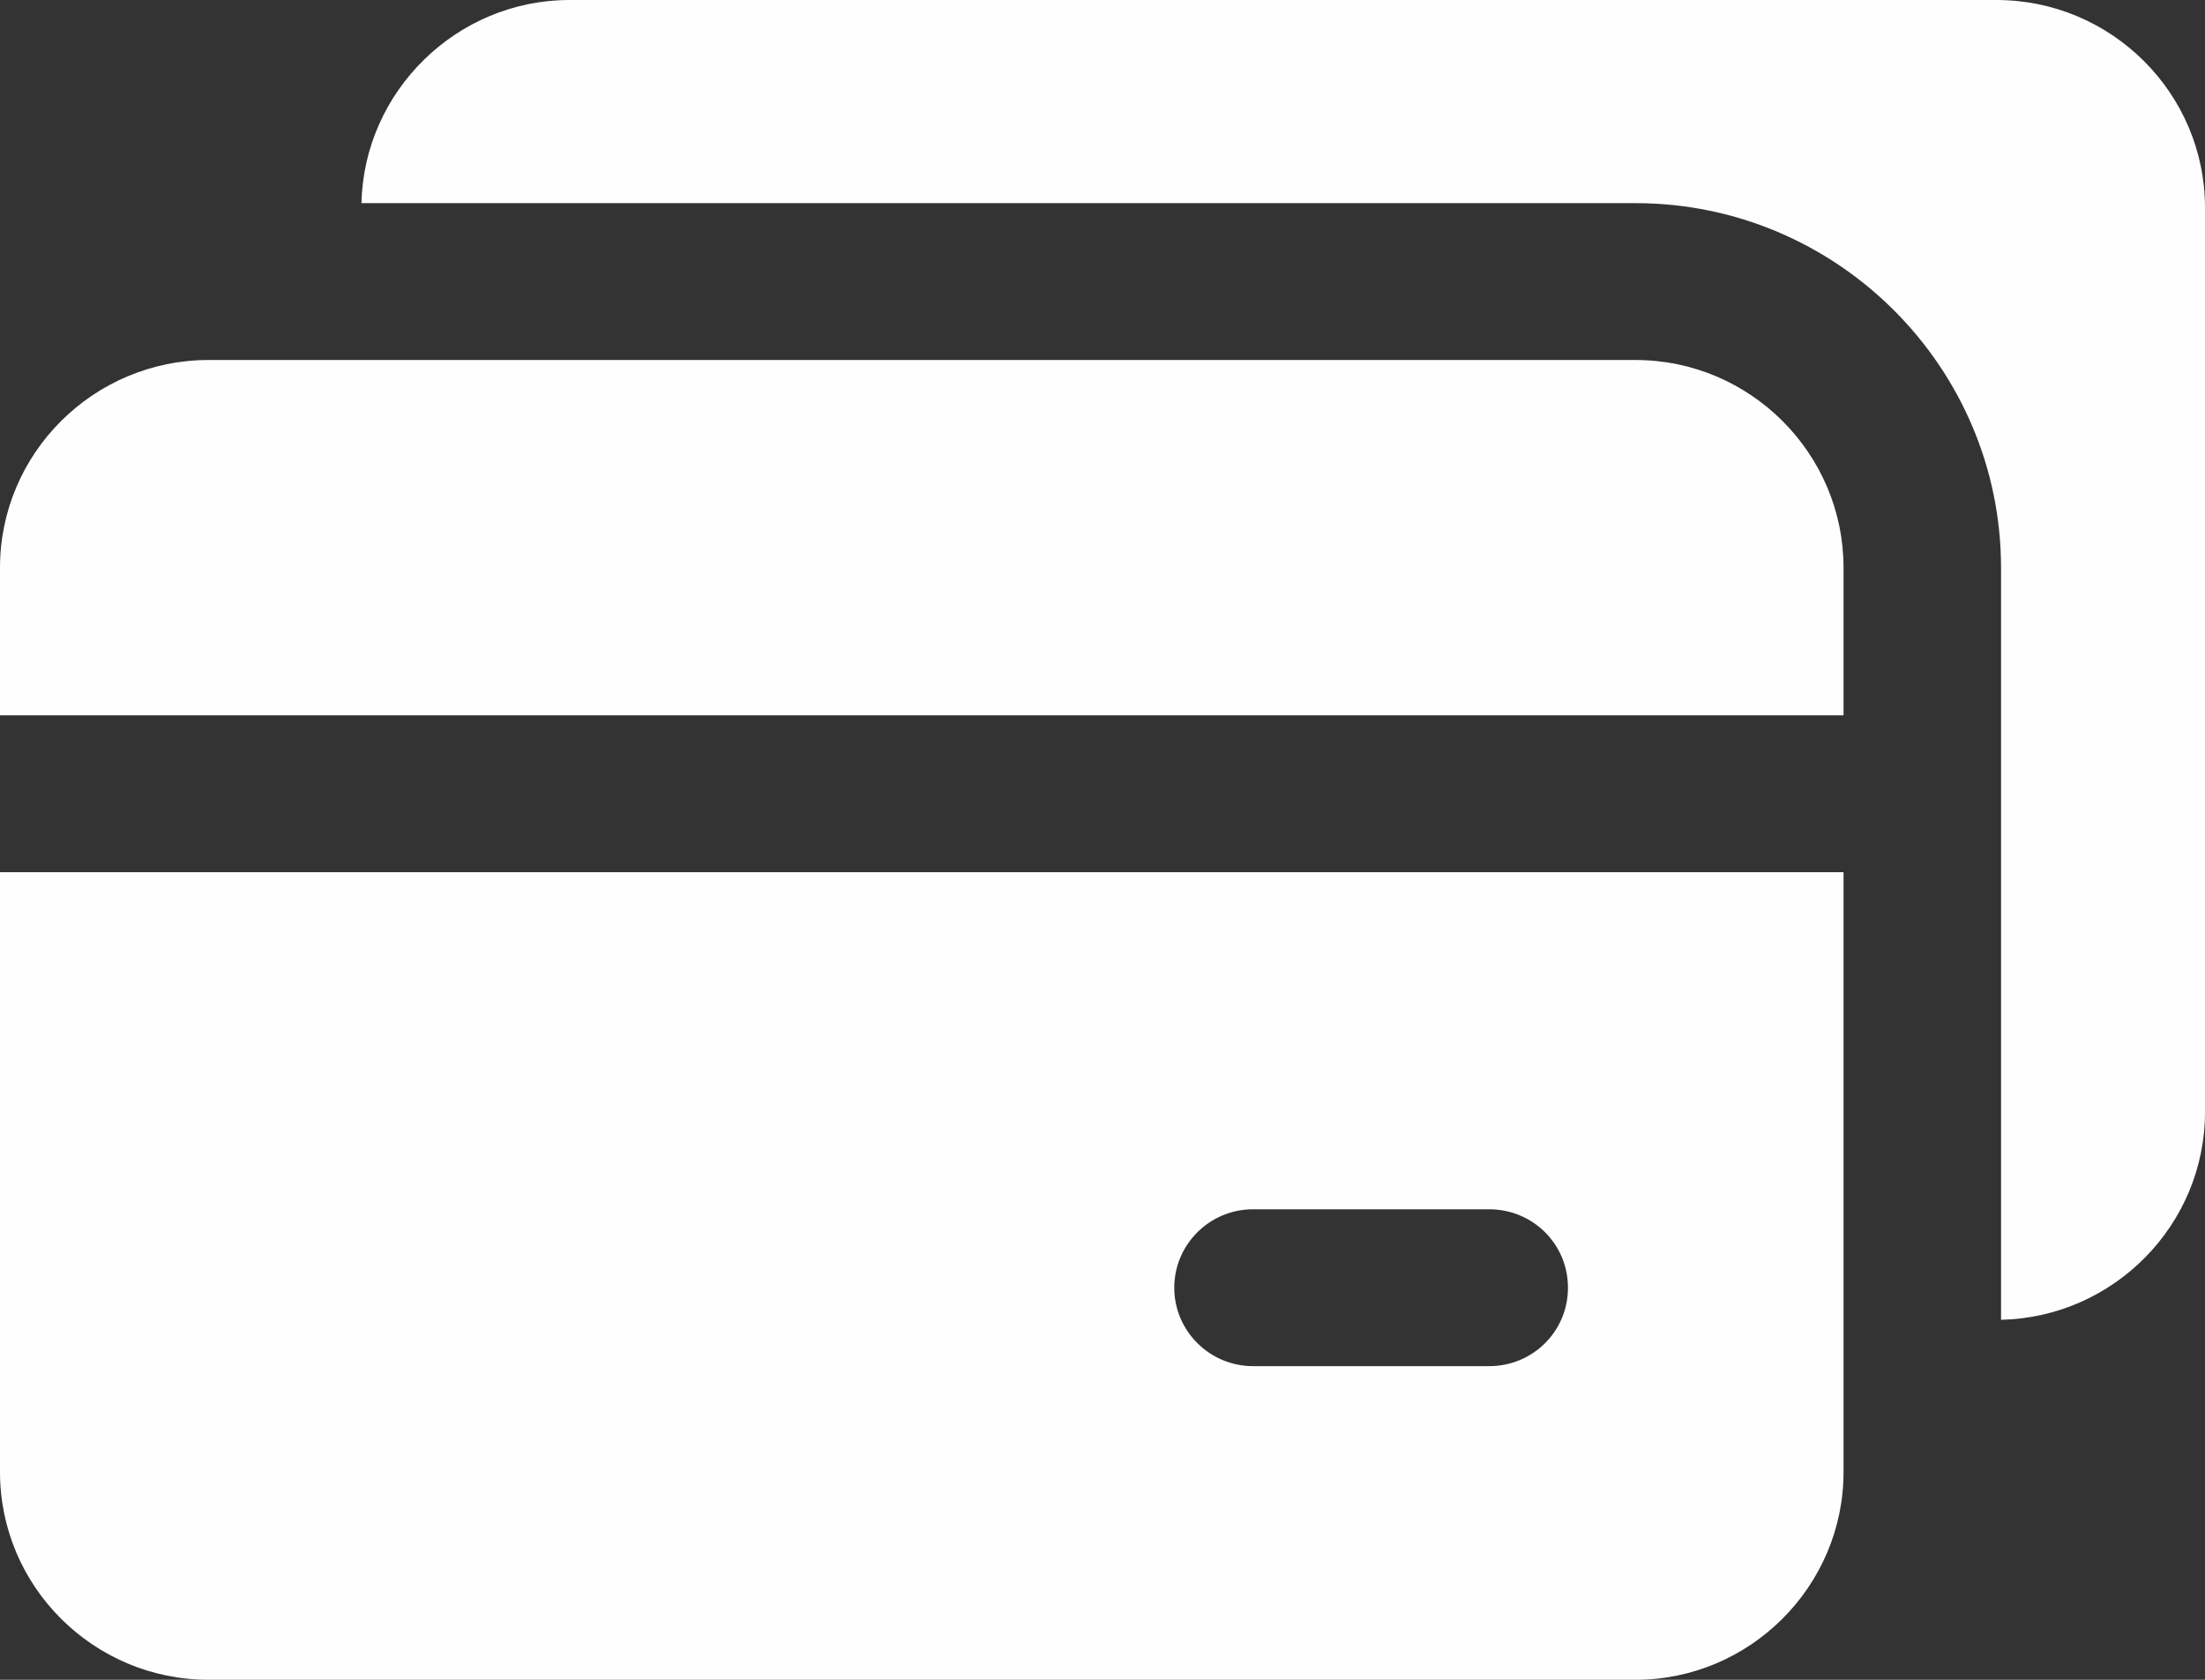
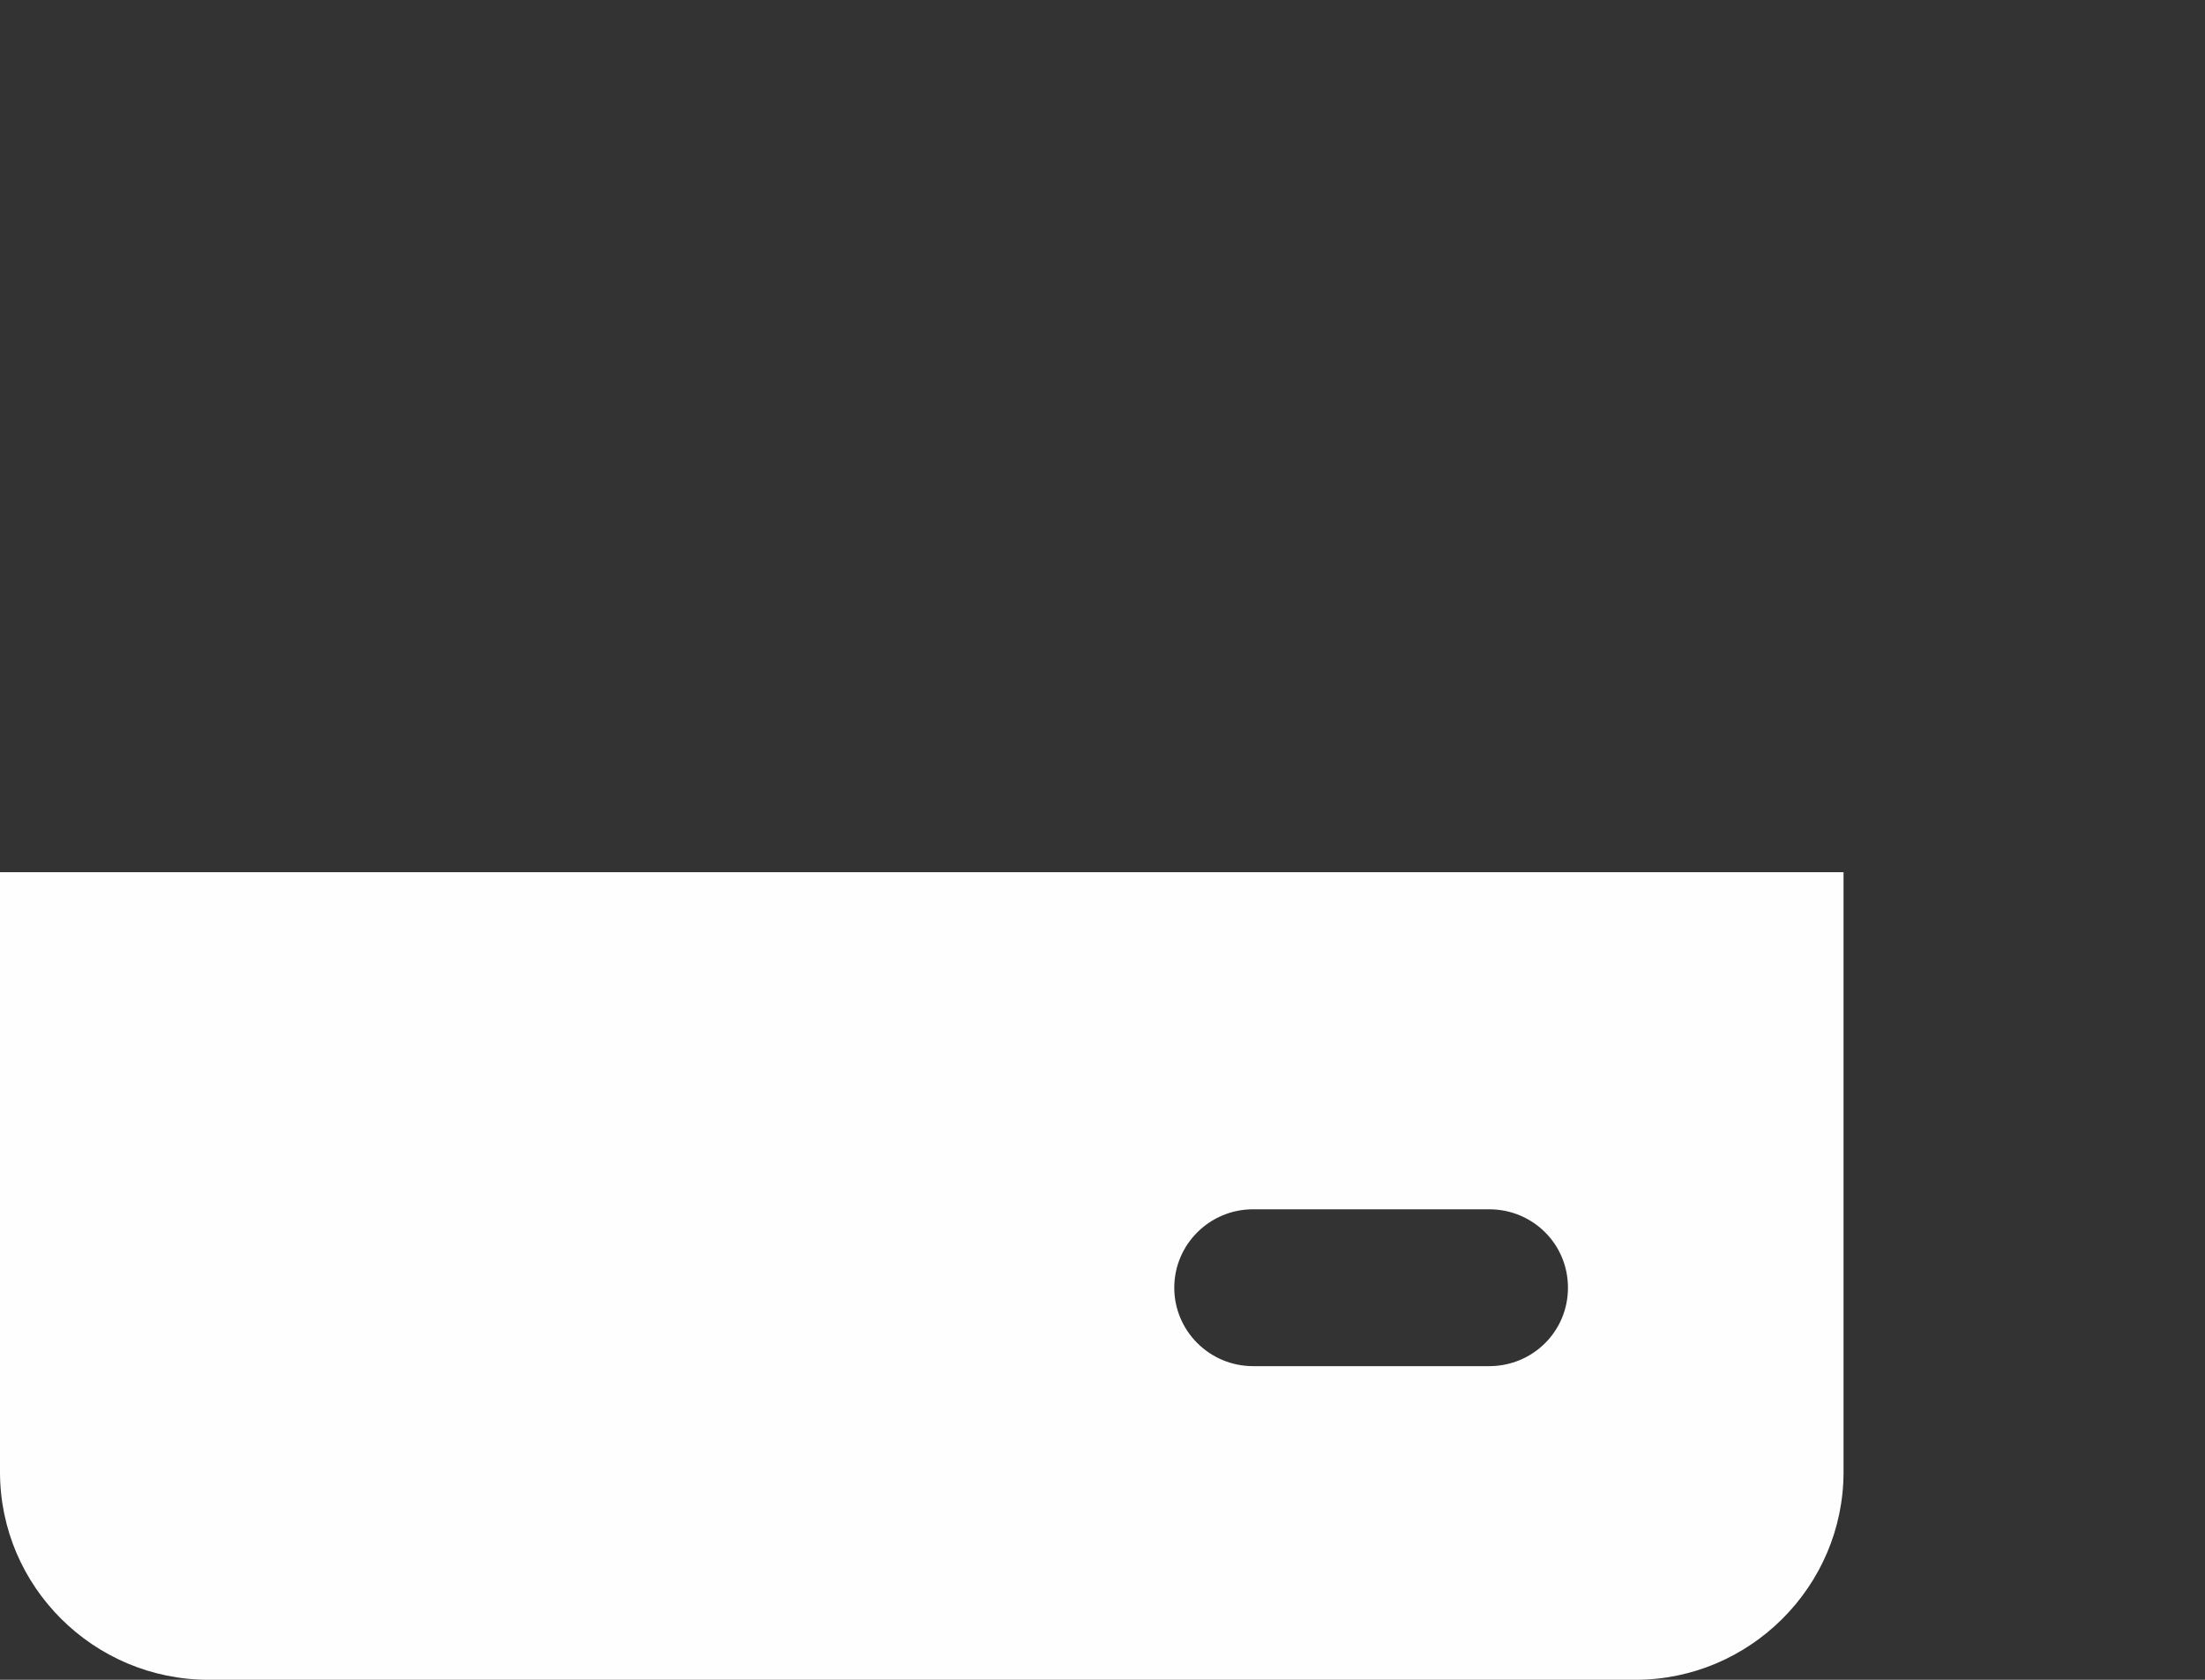
<svg xmlns="http://www.w3.org/2000/svg" width="42" height="32" viewBox="0 0 42 32" fill="none">
  <rect x="0" y="0" width="42" height="32" fill="#333333" stroke="none" />
-   <path d="M38.026 0H10.847C8.703 0 6.932 1.735 6.885 3.87H31.153C34.991 3.87 38.115 6.993 38.115 10.816V25.142C40.258 25.095 42 23.337 42 21.184V3.958C42 1.776 40.217 0 38.026 0Z" fill="#fefefe" />
-   <path d="M31.153 6.858H3.974C1.783 6.858 0 8.634 0 10.816V13.627H35.115V10.816C35.115 8.634 33.332 6.858 31.153 6.858Z" fill="#fefefe" />
  <path d="M0 28.042C0 30.224 1.783 32 3.974 32H31.153C33.326 32 35.115 30.224 35.115 28.042V16.615H0V28.042ZM23.867 23.037H28.366C29.193 23.037 29.866 23.696 29.866 24.531C29.866 25.366 29.193 26.025 28.366 26.025H23.867C23.04 26.025 22.367 25.354 22.367 24.531C22.367 23.707 23.04 23.037 23.867 23.037Z" fill="#fefefe" />
</svg>